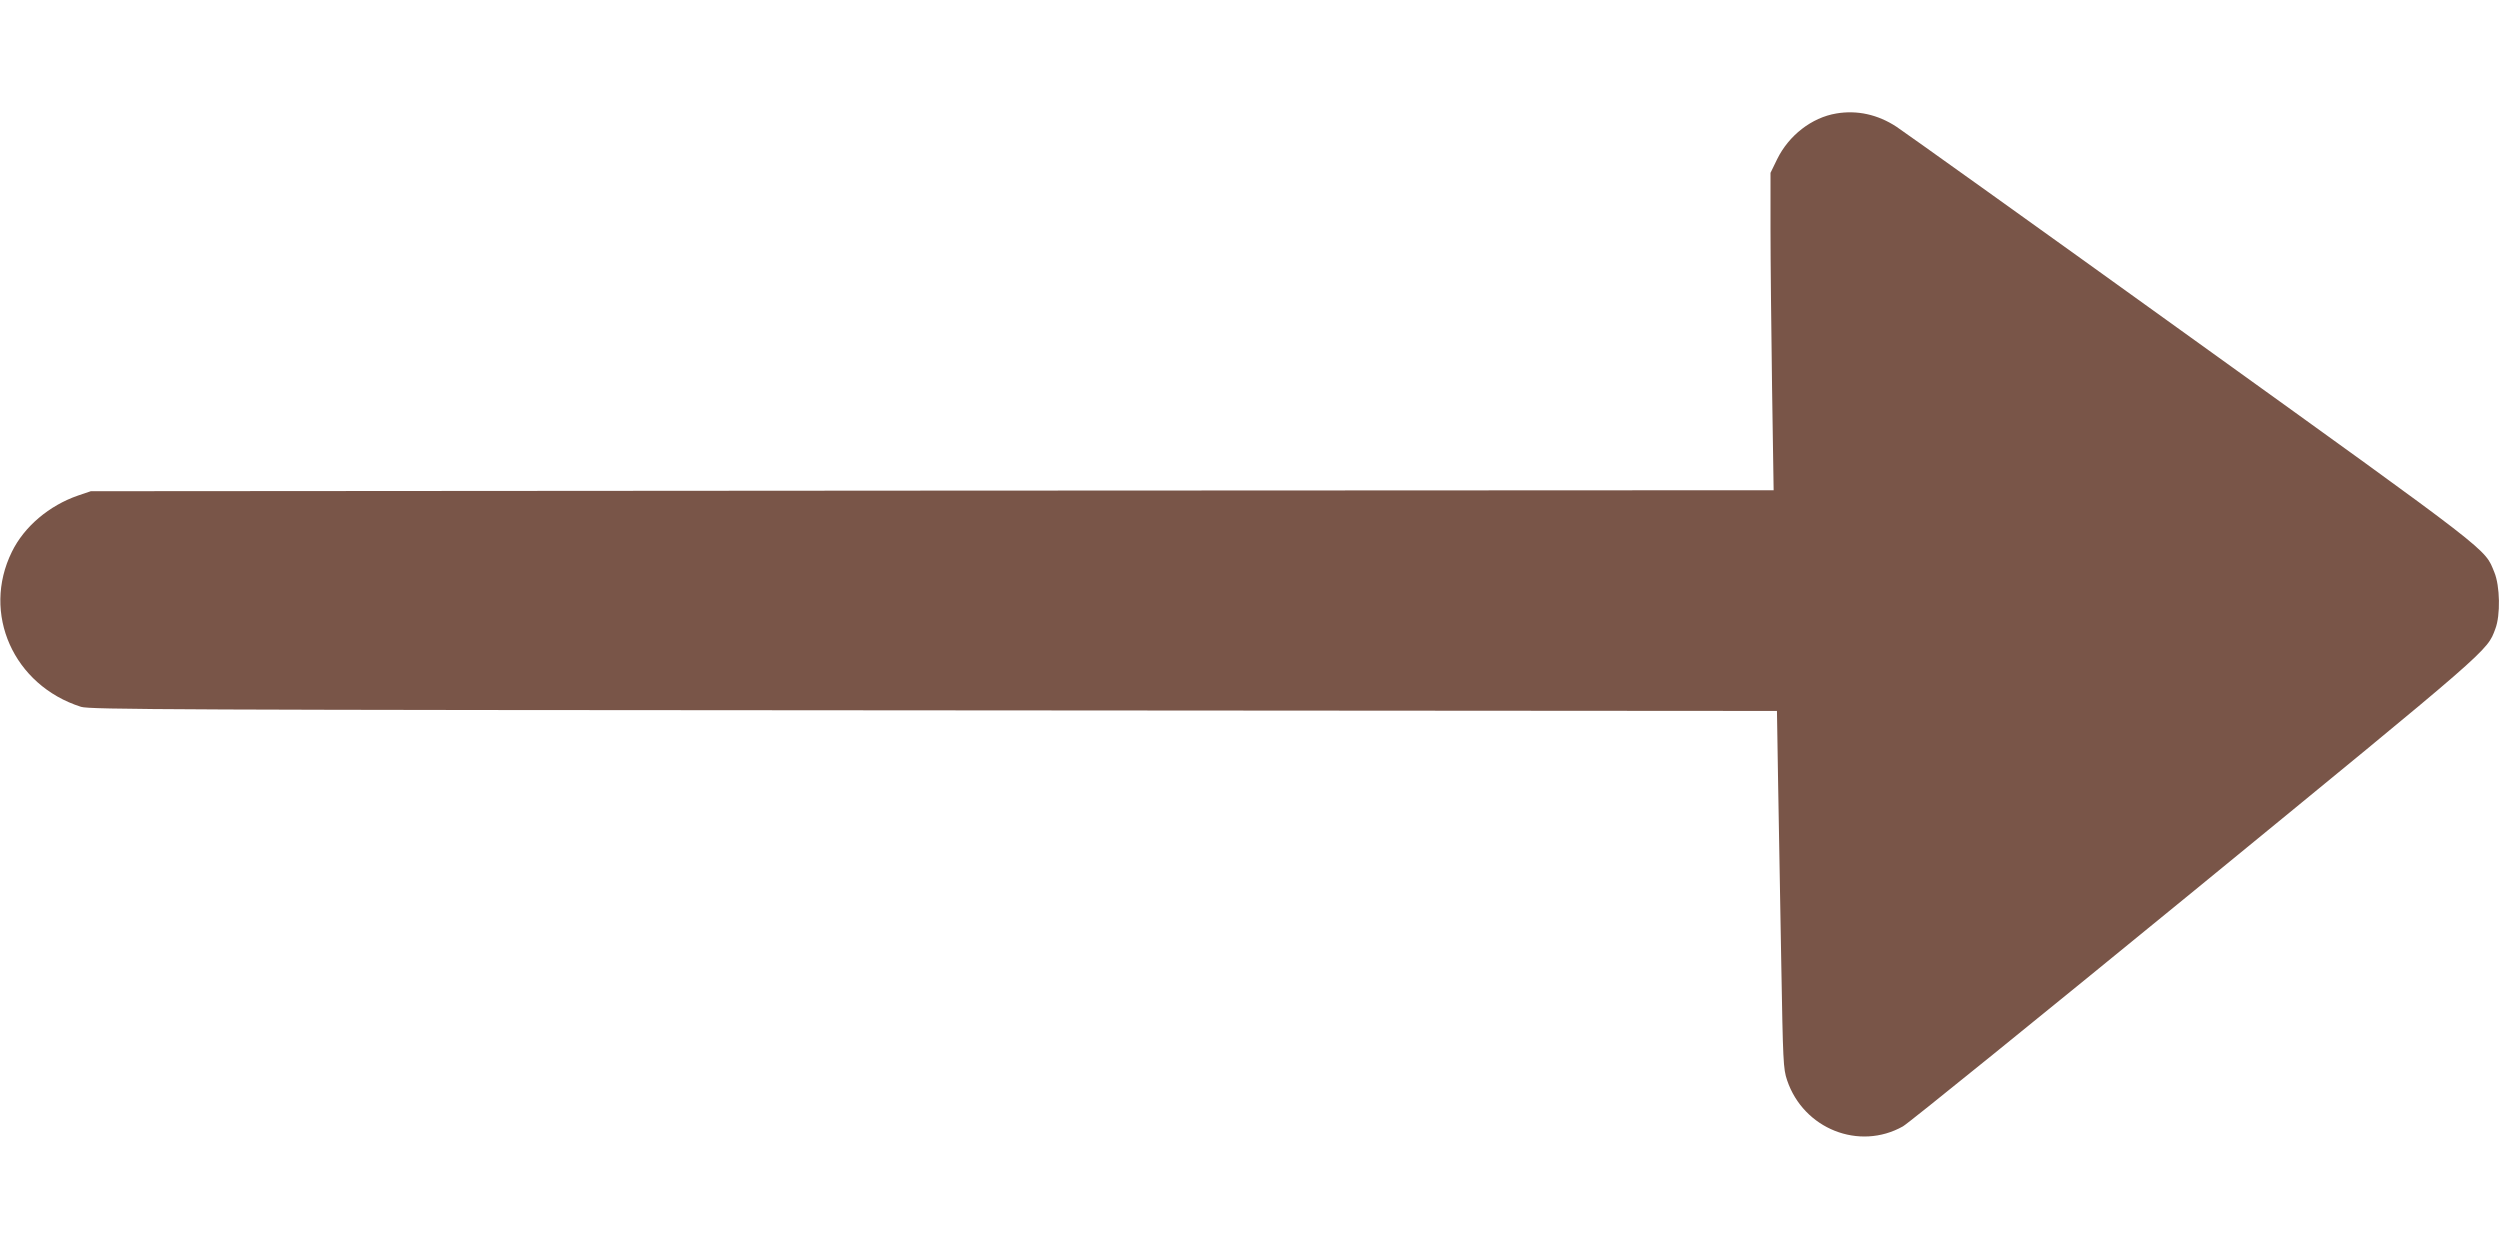
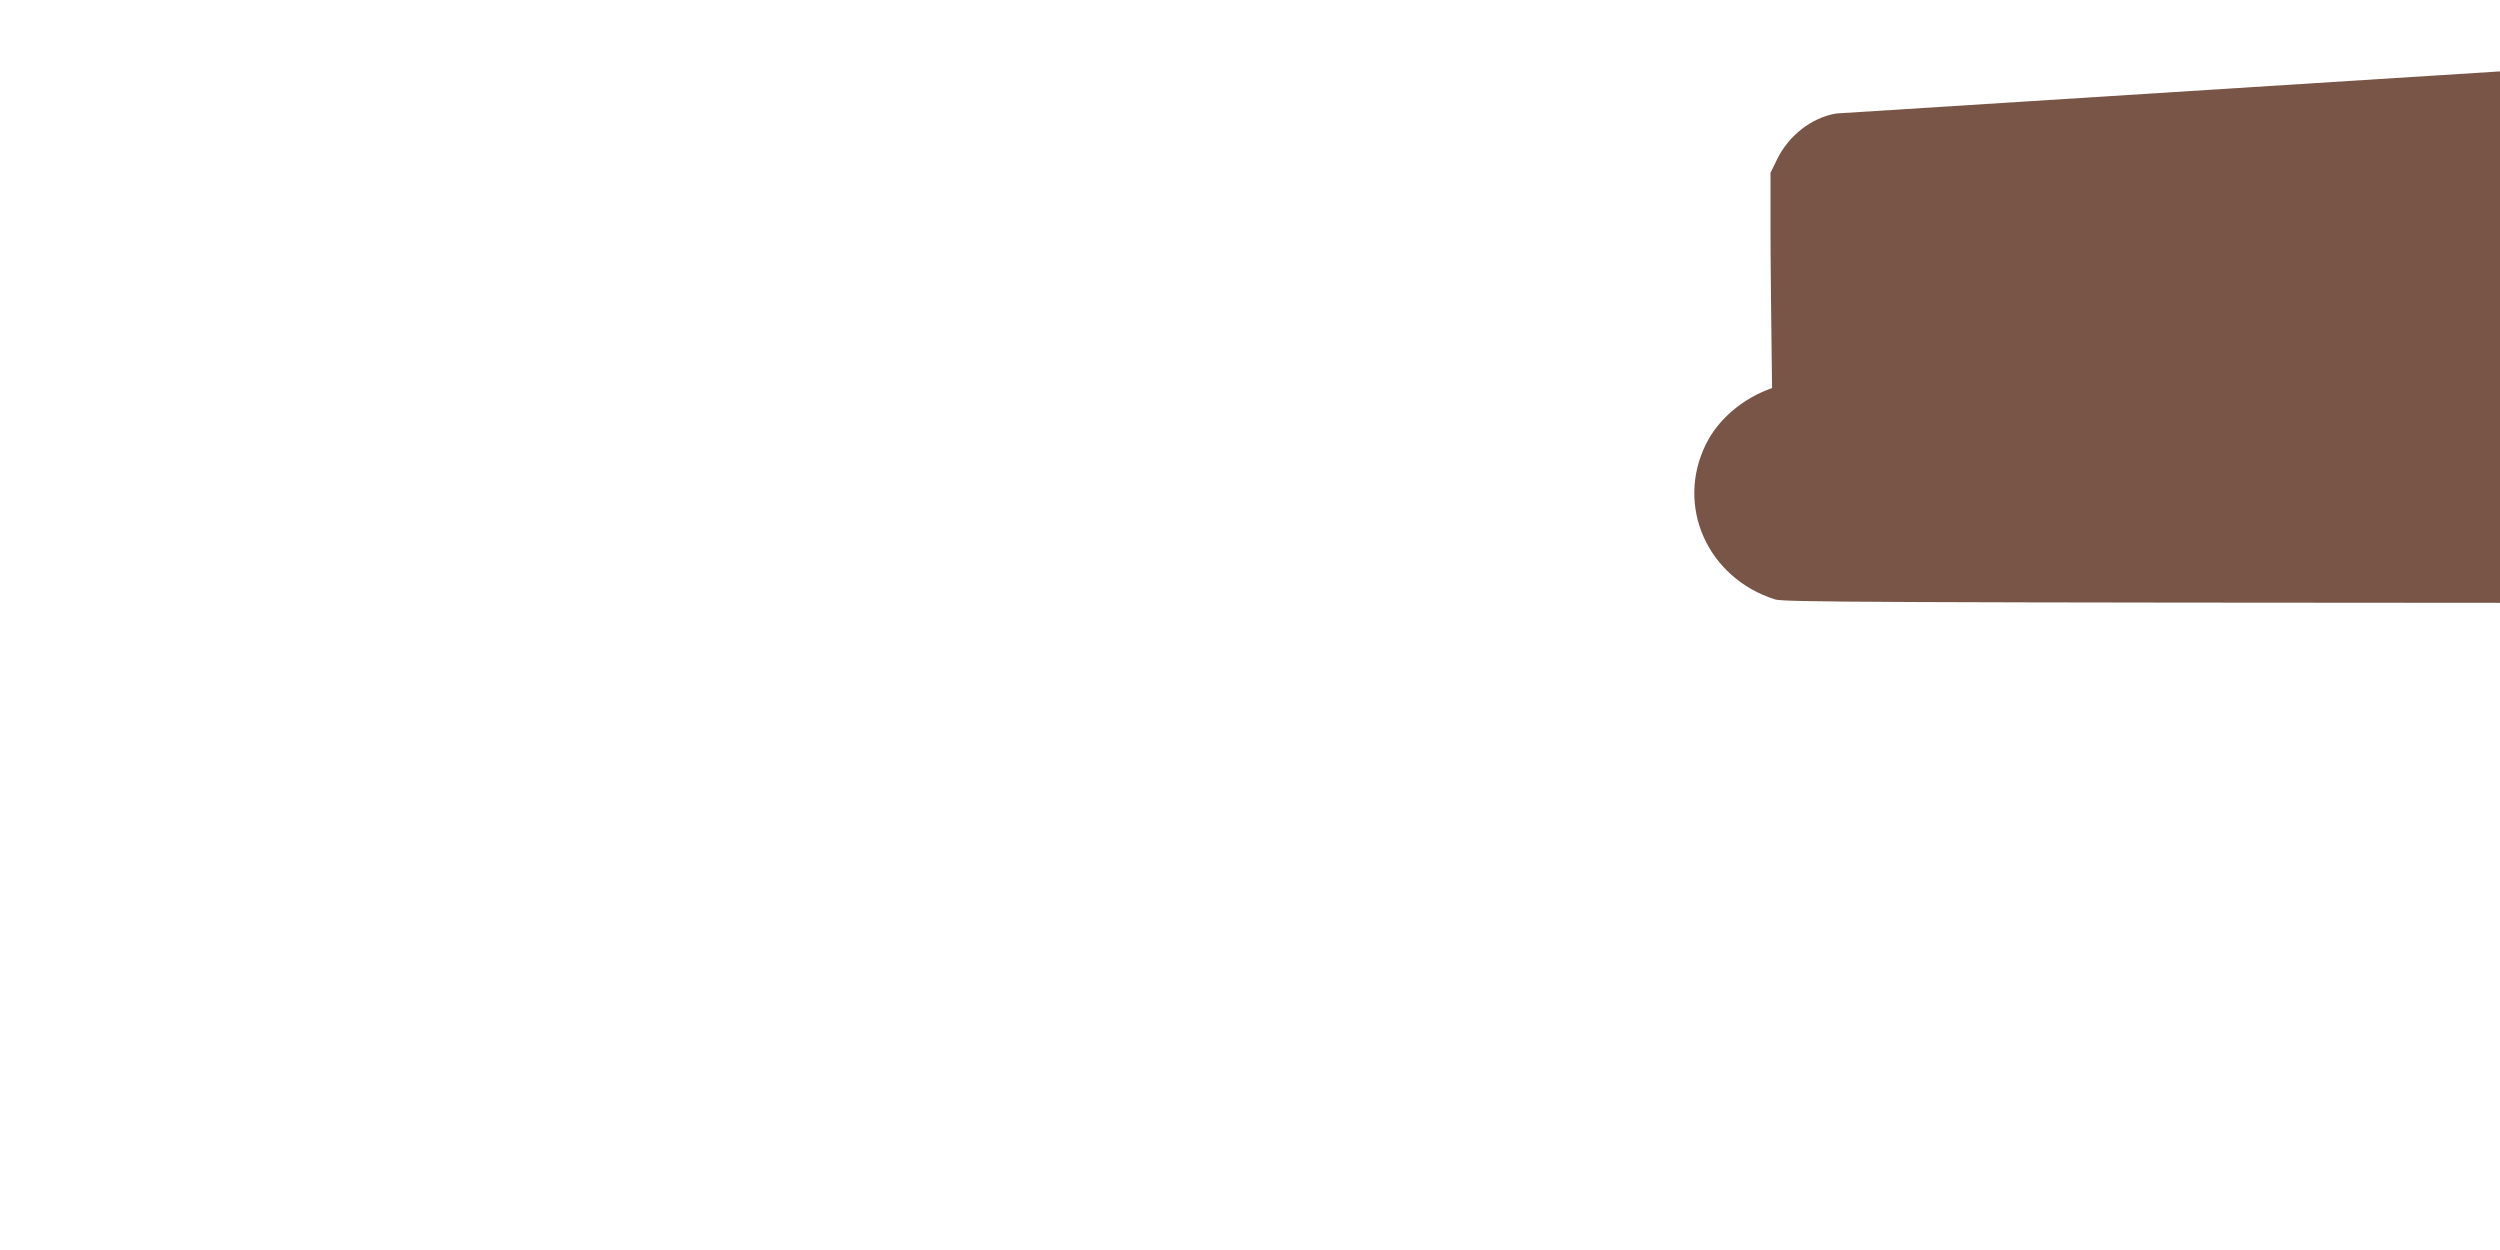
<svg xmlns="http://www.w3.org/2000/svg" version="1.0" width="1280pt" height="640pt" viewBox="0 0 1280 640" preserveAspectRatio="xMidYMid meet">
  <g transform="translate(0,640) scale(0.1,-0.1)" fill="#795548" stroke="none">
-     <path d="M9402 5819 c-126 -21 -243 -112 -303 -234 l-34 -70 0 -290 c0 -159 4 -525 8 -812 l8 -523 -4308 -2 -4308 -3 -65 -22 c-148 -51 -276 -159 -339 -288 -156 -316 8 -684 354 -794 45 -14 454 -16 4366 -18 l4317 -3 6 -373 c4 -204 11 -616 16 -914 9 -510 10 -545 30 -604 84 -249 369 -362 593 -236 26 14 699 559 1495 1210 1522 1246 1495 1222 1538 1337 27 70 24 220 -5 290 -51 124 5 81 -1551 1200 -799 575 -1479 1061 -1510 1081 -96 63 -202 86 -308 68z" />
+     <path d="M9402 5819 c-126 -21 -243 -112 -303 -234 l-34 -70 0 -290 c0 -159 4 -525 8 -812 c-148 -51 -276 -159 -339 -288 -156 -316 8 -684 354 -794 45 -14 454 -16 4366 -18 l4317 -3 6 -373 c4 -204 11 -616 16 -914 9 -510 10 -545 30 -604 84 -249 369 -362 593 -236 26 14 699 559 1495 1210 1522 1246 1495 1222 1538 1337 27 70 24 220 -5 290 -51 124 5 81 -1551 1200 -799 575 -1479 1061 -1510 1081 -96 63 -202 86 -308 68z" />
  </g>
</svg>